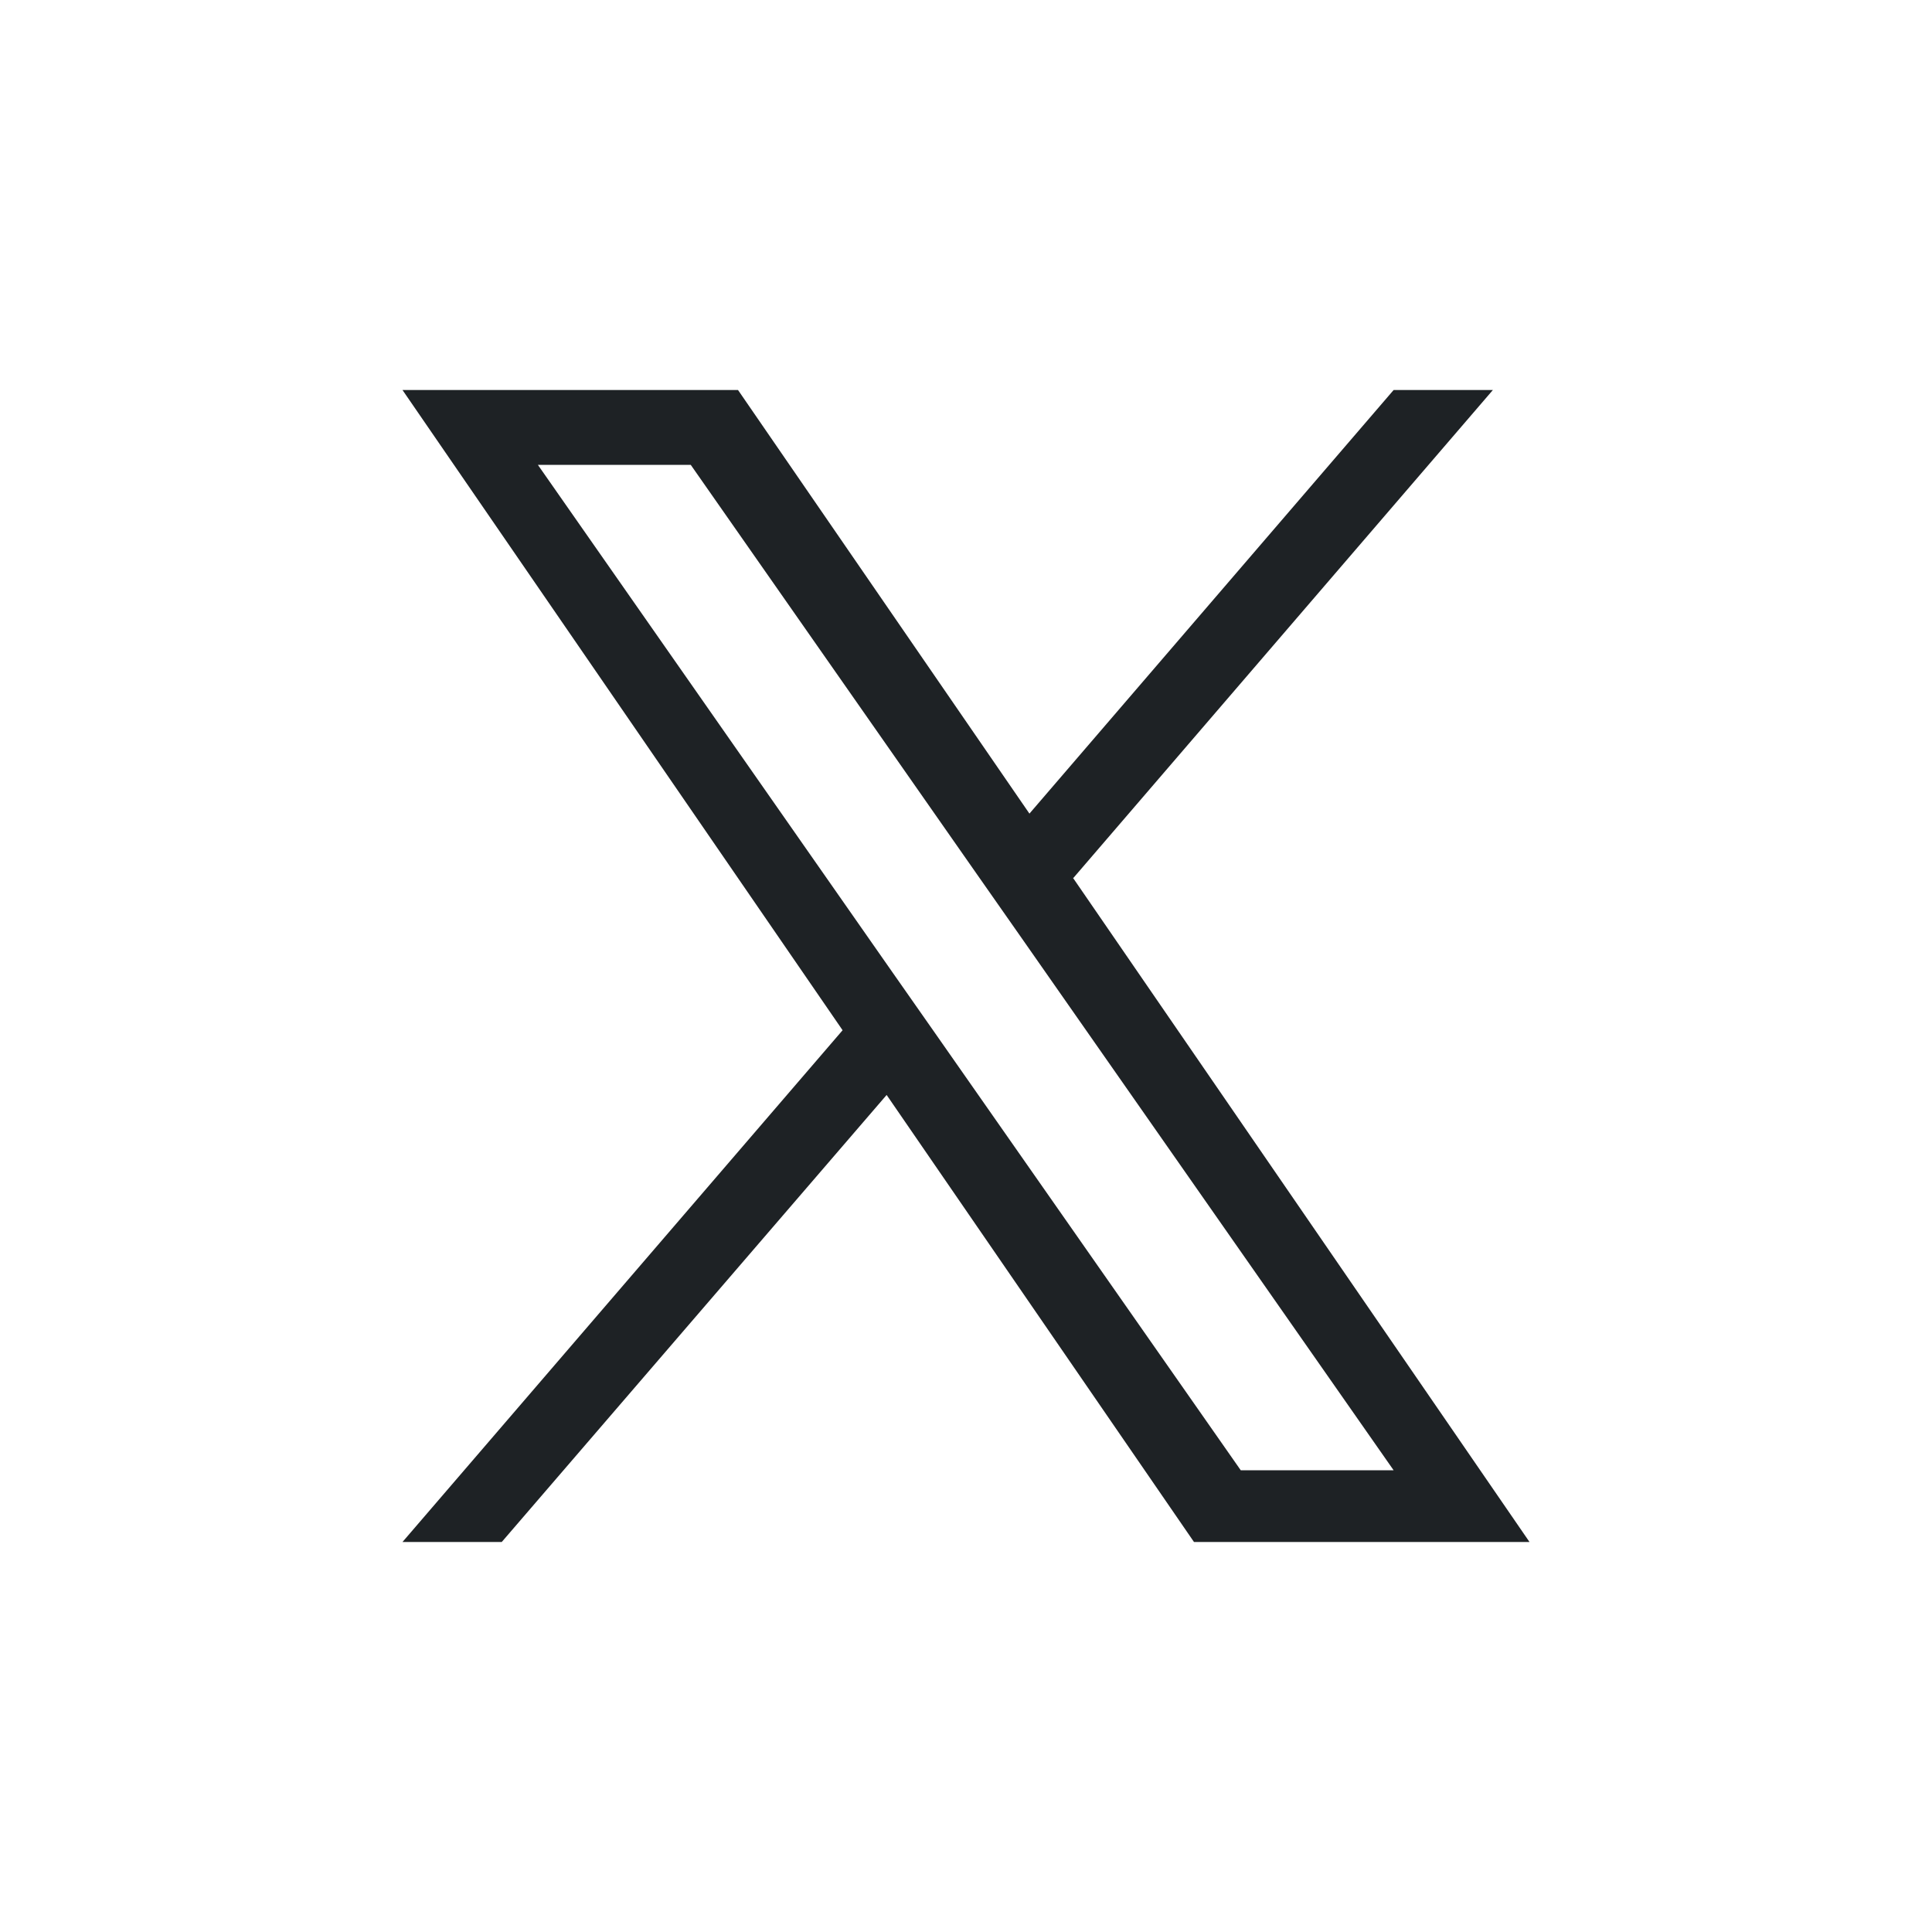
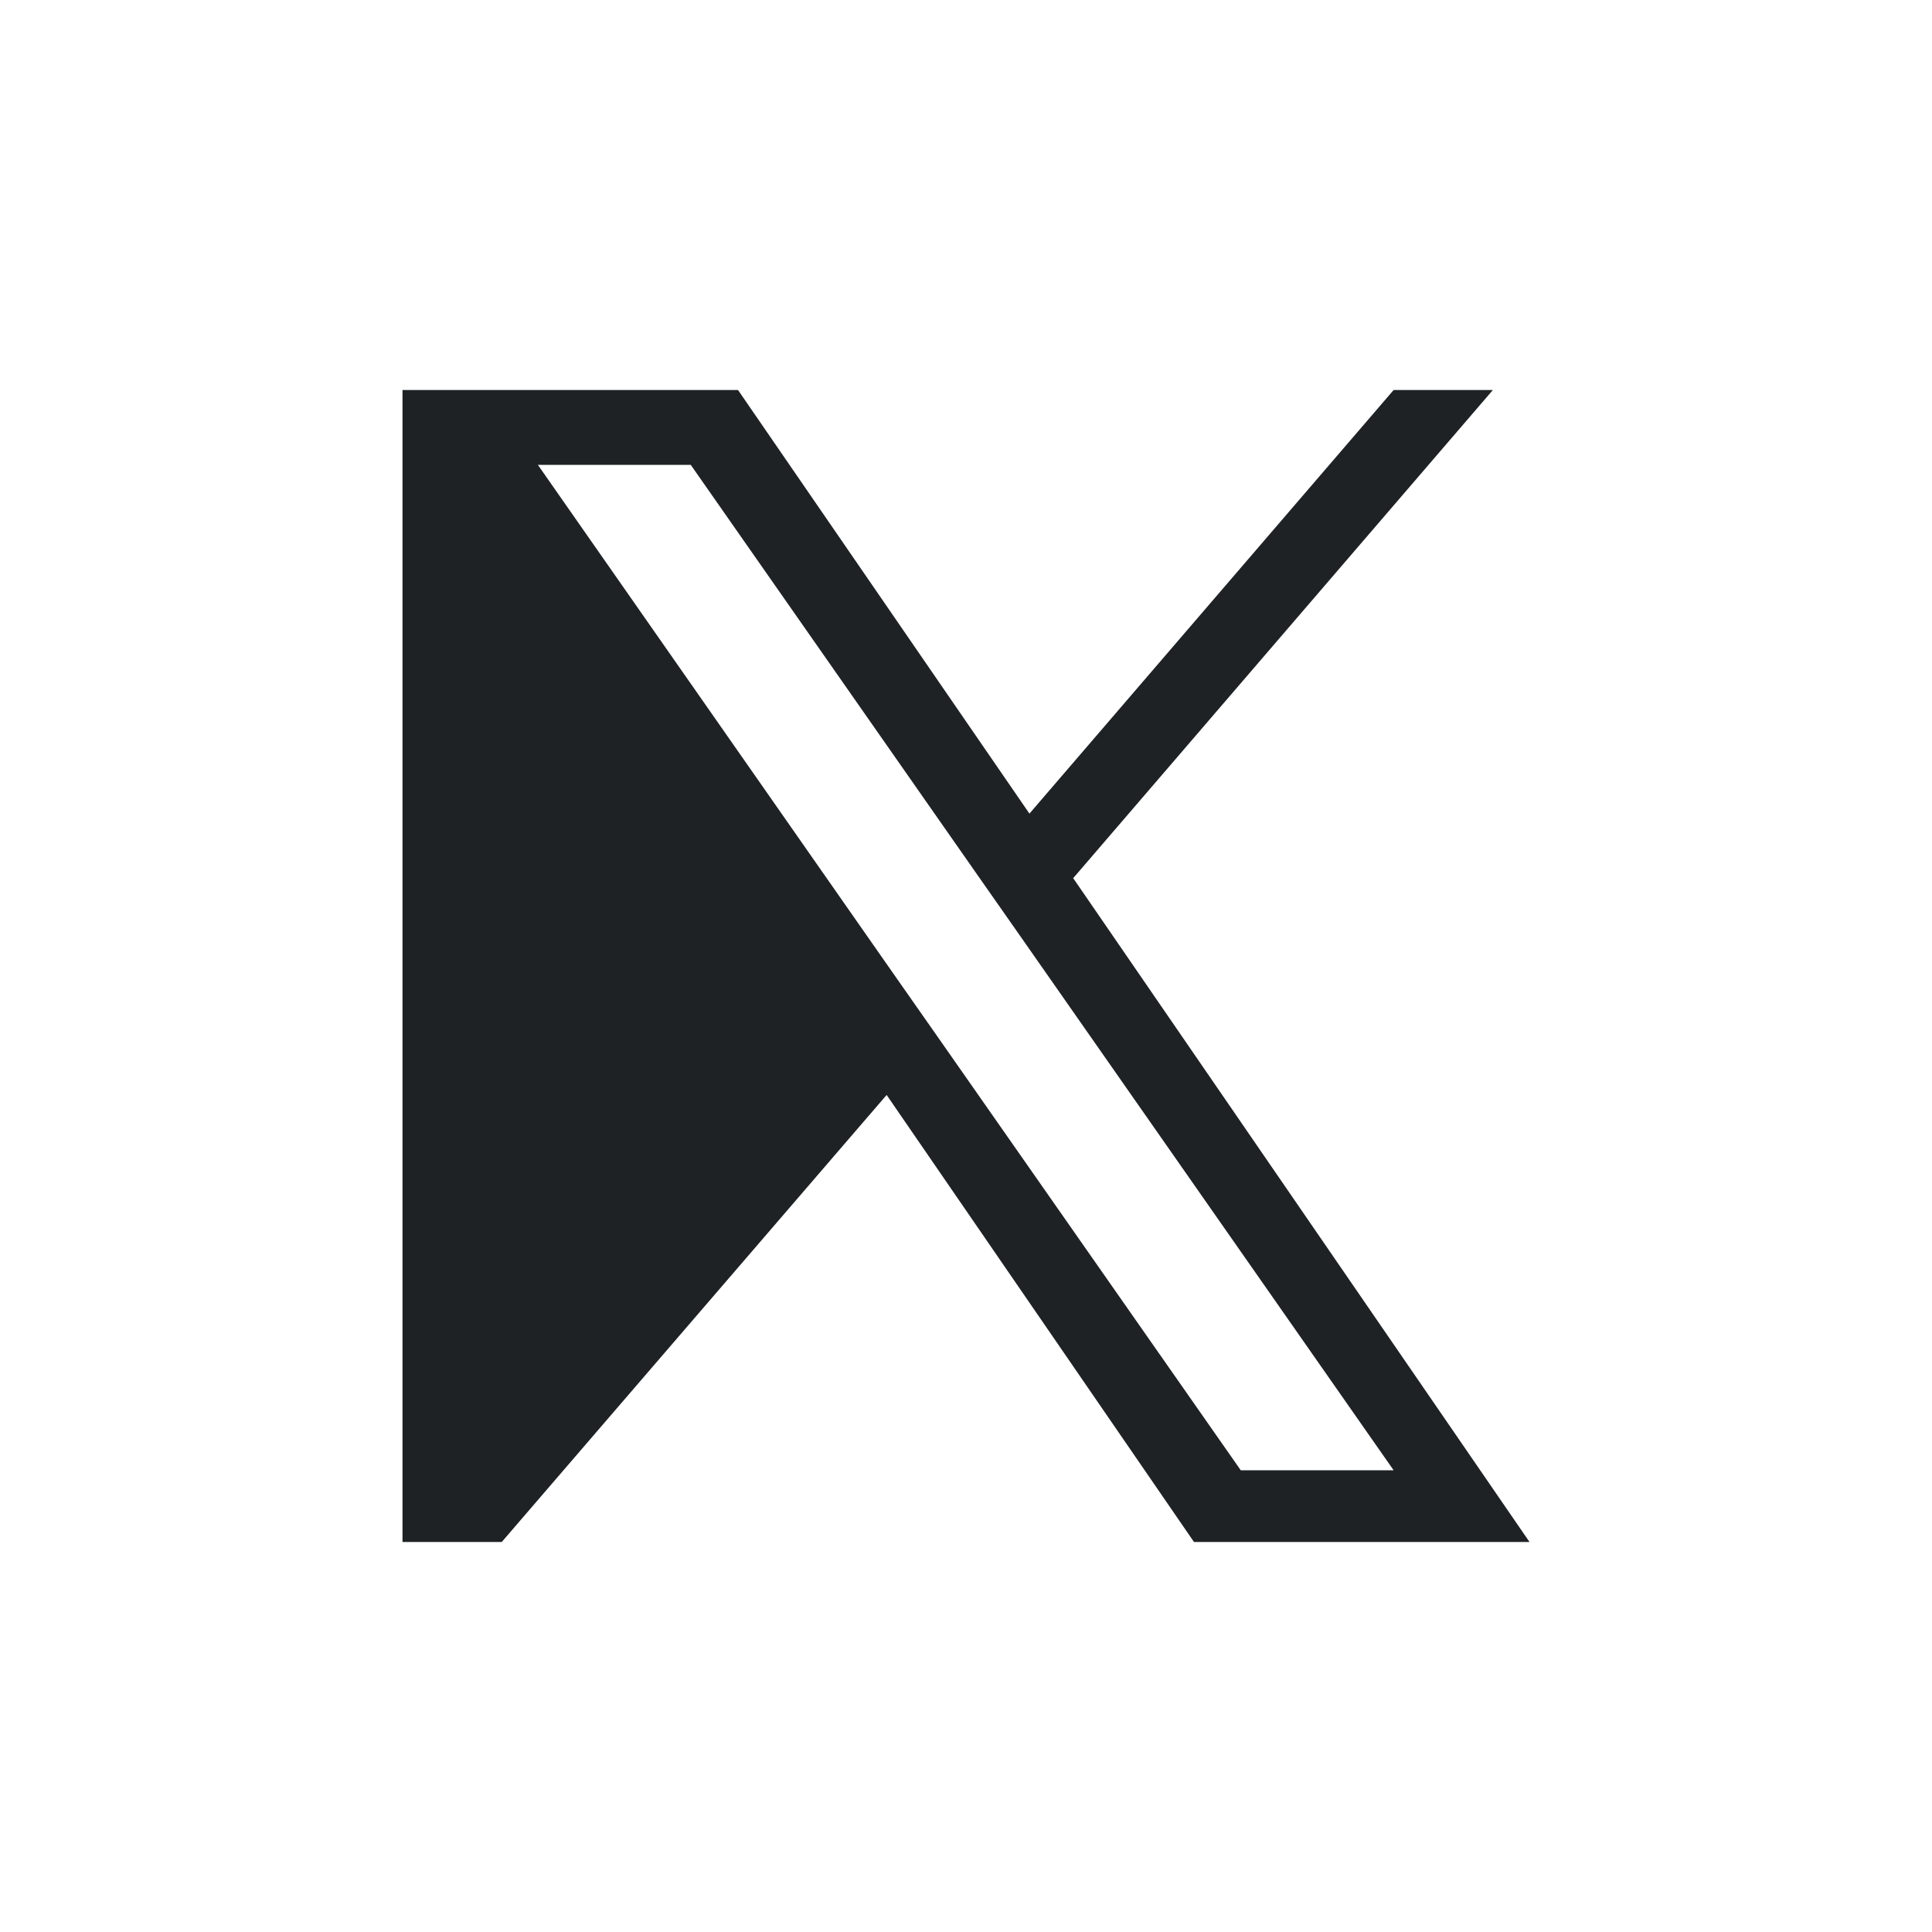
<svg xmlns="http://www.w3.org/2000/svg" width="24" height="24" viewBox="0 0 24 24" fill="none">
-   <path d="M13.335 10.905L18.545 4.845H17.312L12.788 10.107L9.168 4.845H5L10.467 12.798L5 19.155H6.233L11.014 13.602L14.832 19.155H19L13.329 10.905H13.335ZM11.641 12.87L11.087 12.079L6.682 5.775H8.581L12.135 10.859L12.689 11.65L17.312 18.264H15.413L11.641 12.87Z" fill="#1E2225" />
+   <path d="M13.335 10.905L18.545 4.845H17.312L12.788 10.107L9.168 4.845H5L5 19.155H6.233L11.014 13.602L14.832 19.155H19L13.329 10.905H13.335ZM11.641 12.87L11.087 12.079L6.682 5.775H8.581L12.135 10.859L12.689 11.65L17.312 18.264H15.413L11.641 12.87Z" fill="#1E2225" />
</svg>